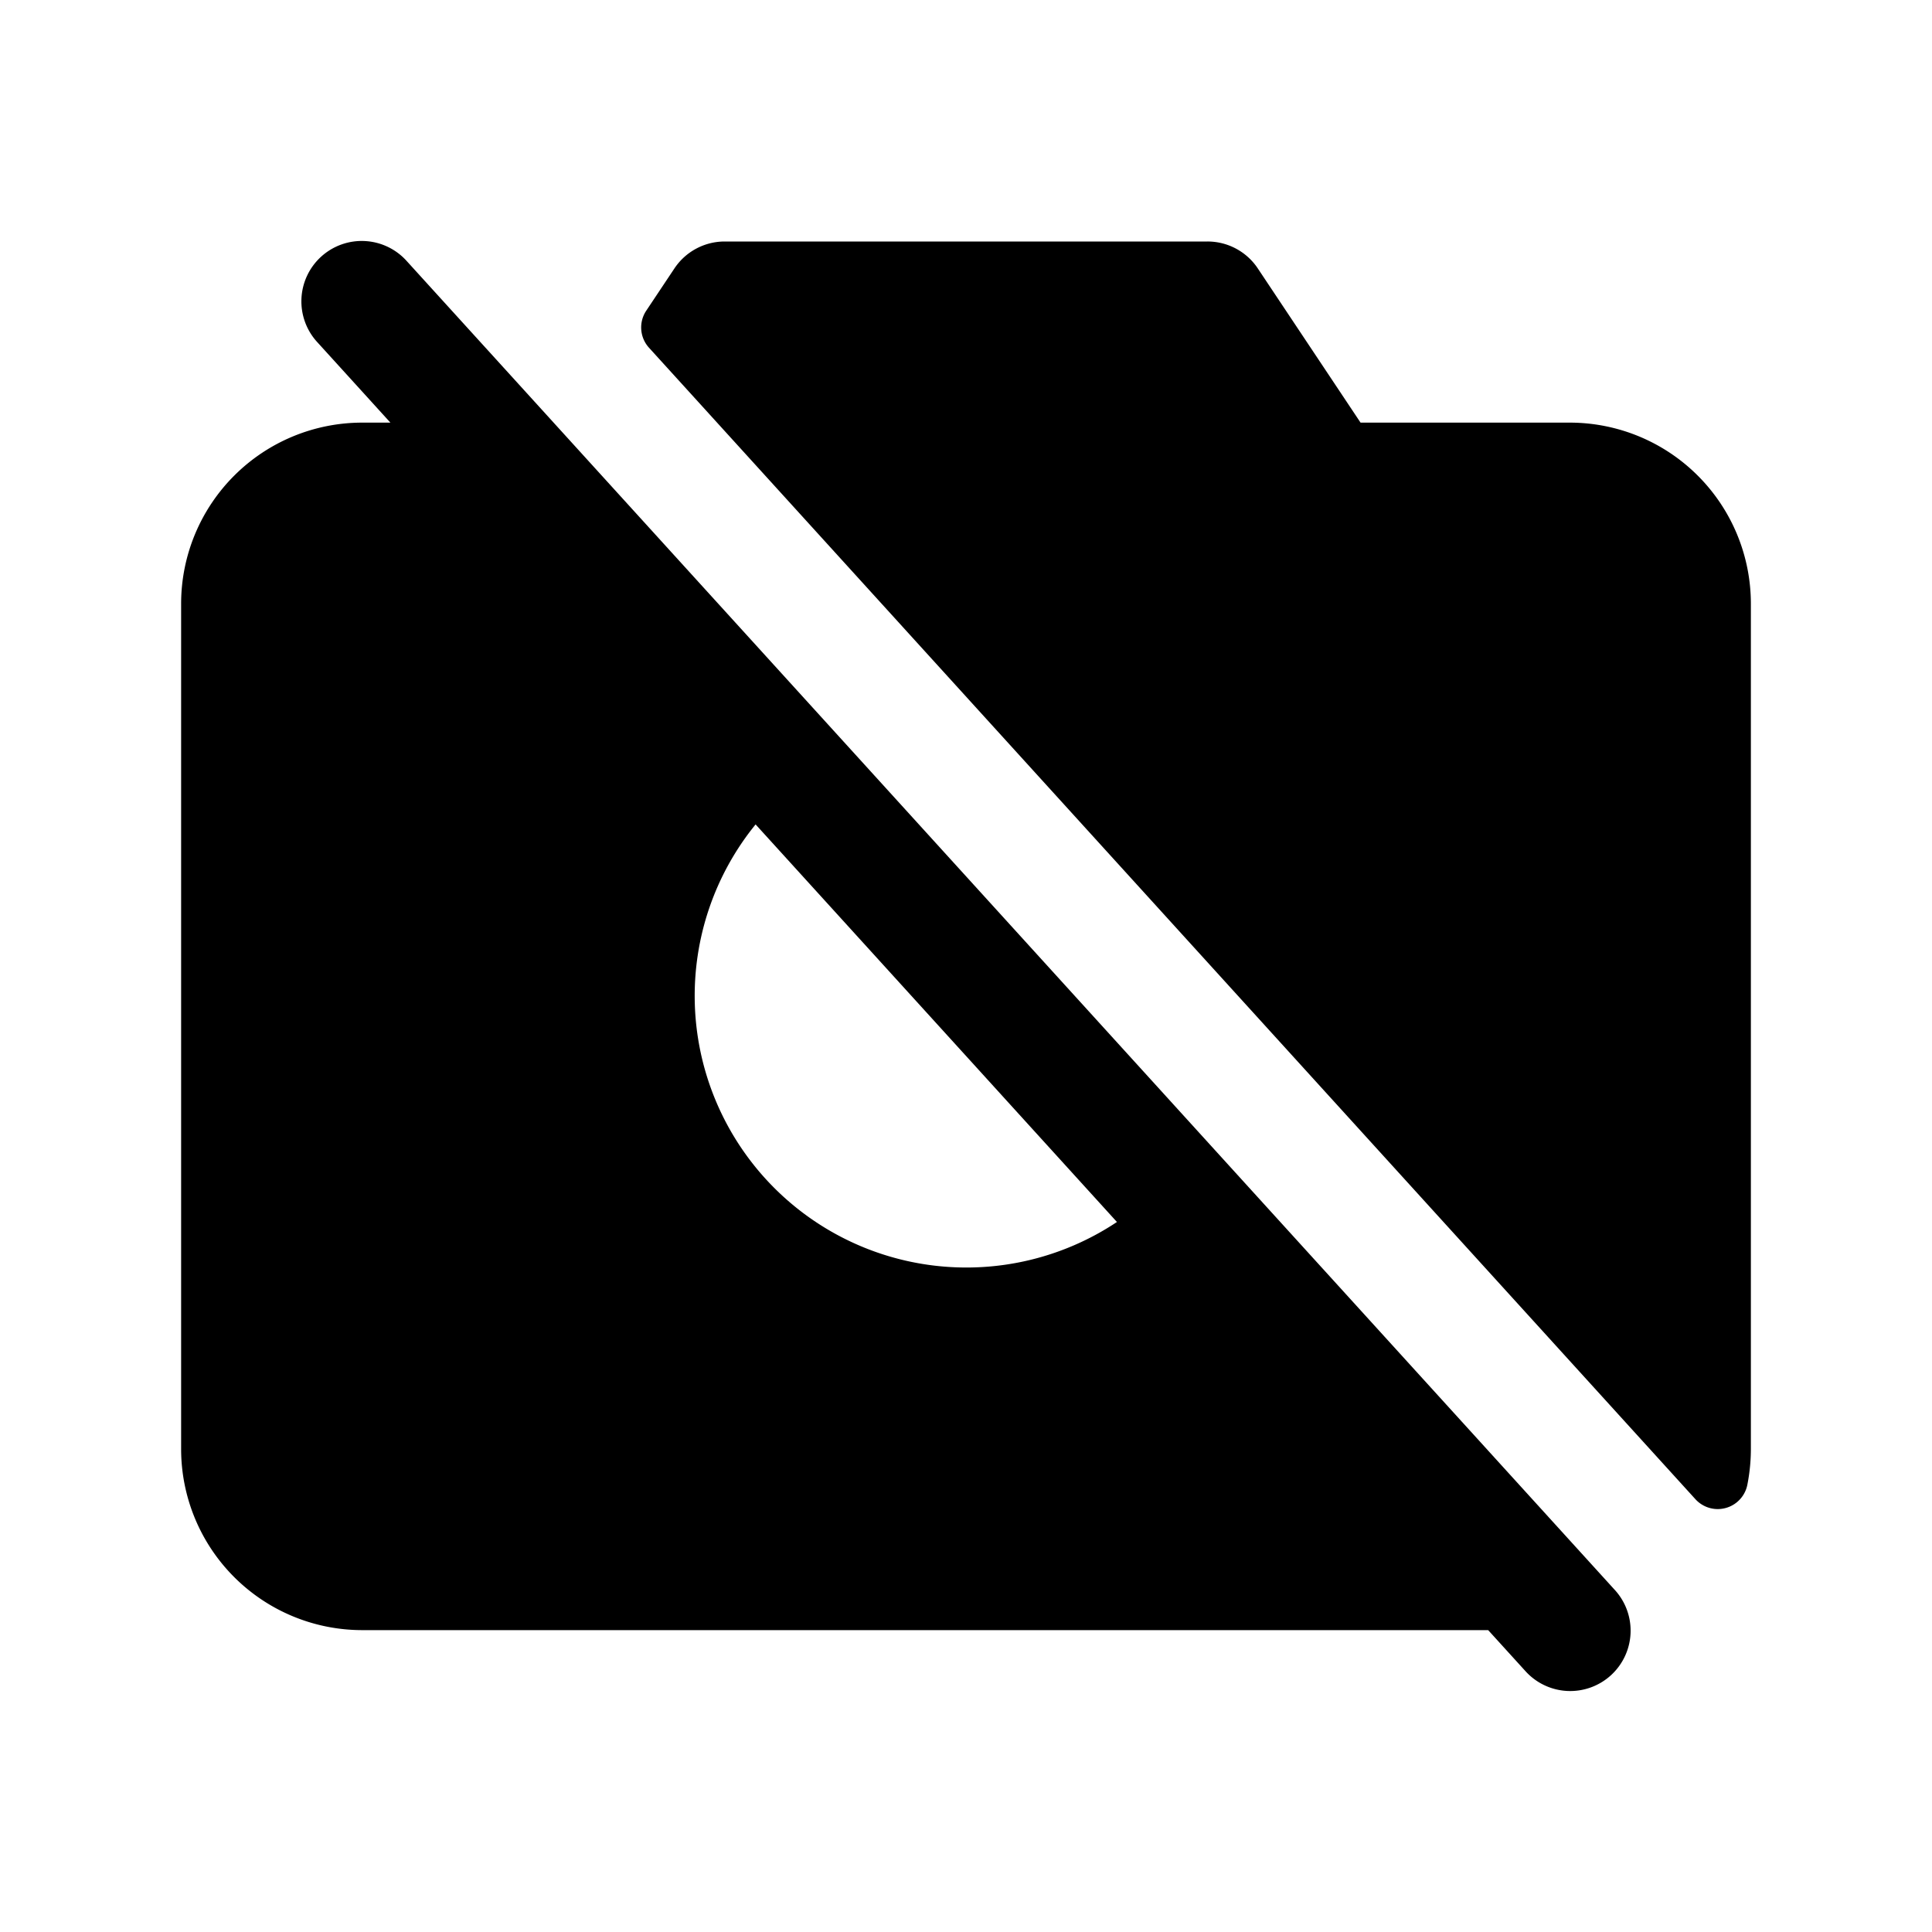
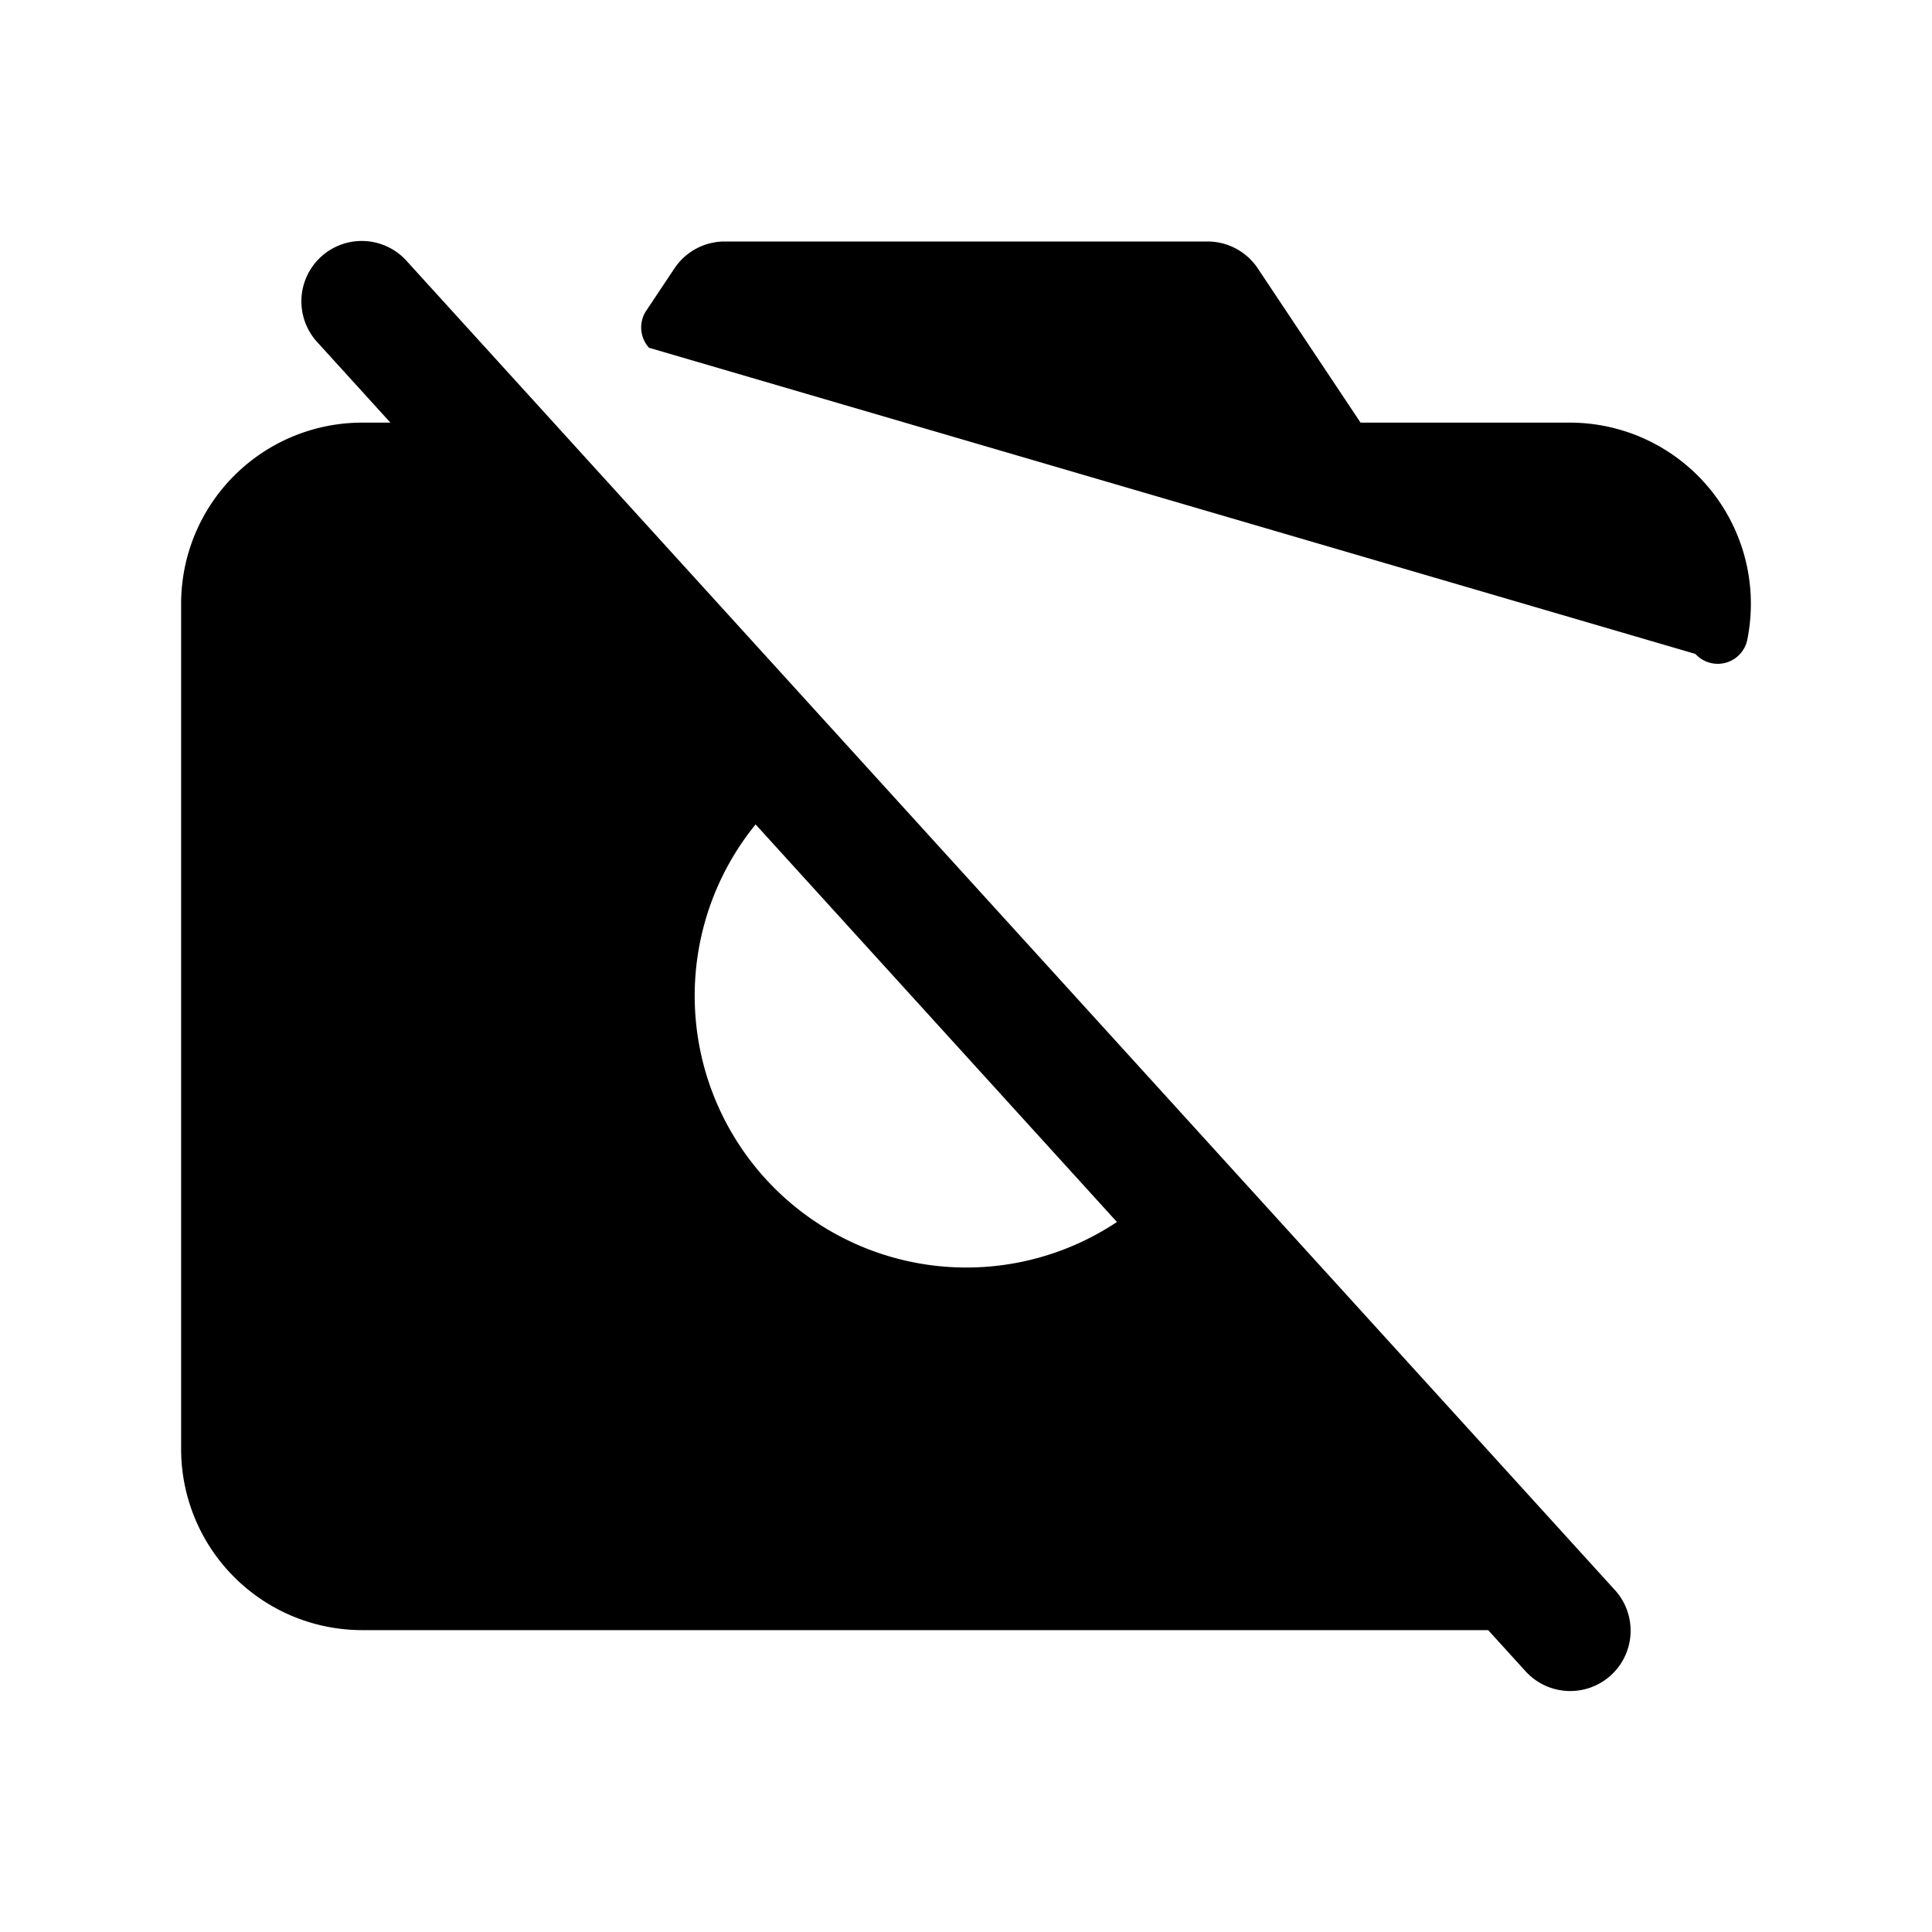
<svg xmlns="http://www.w3.org/2000/svg" viewBox="0 0 256 256" fill="currentColor">
-   <path d="M232,80V192a24.52,24.52,0,0,1-.45,4.65,4,4,0,0,1-6.9,2L86,46.08a4,4,0,0,1-.37-4.91l3.74-5.61A8,8,0,0,1,96,32h64a8,8,0,0,1,6.66,3.56L180.28,56H208A24,24,0,0,1,232,80ZM213.92,210.62a8,8,0,1,1-11.84,10.76L197.19,216H48a24,24,0,0,1-24-24V80A24,24,0,0,1,48,56h3.73L42.08,45.38A8,8,0,1,1,53.92,34.62ZM148,161.92l-47.88-52.68A36,36,0,0,0,148,161.92Z" />
+   <path d="M232,80a24.52,24.52,0,0,1-.45,4.65,4,4,0,0,1-6.9,2L86,46.08a4,4,0,0,1-.37-4.91l3.74-5.61A8,8,0,0,1,96,32h64a8,8,0,0,1,6.66,3.56L180.28,56H208A24,24,0,0,1,232,80ZM213.92,210.62a8,8,0,1,1-11.84,10.76L197.19,216H48a24,24,0,0,1-24-24V80A24,24,0,0,1,48,56h3.73L42.08,45.38A8,8,0,1,1,53.92,34.62ZM148,161.92l-47.88-52.68A36,36,0,0,0,148,161.92Z" />
</svg>